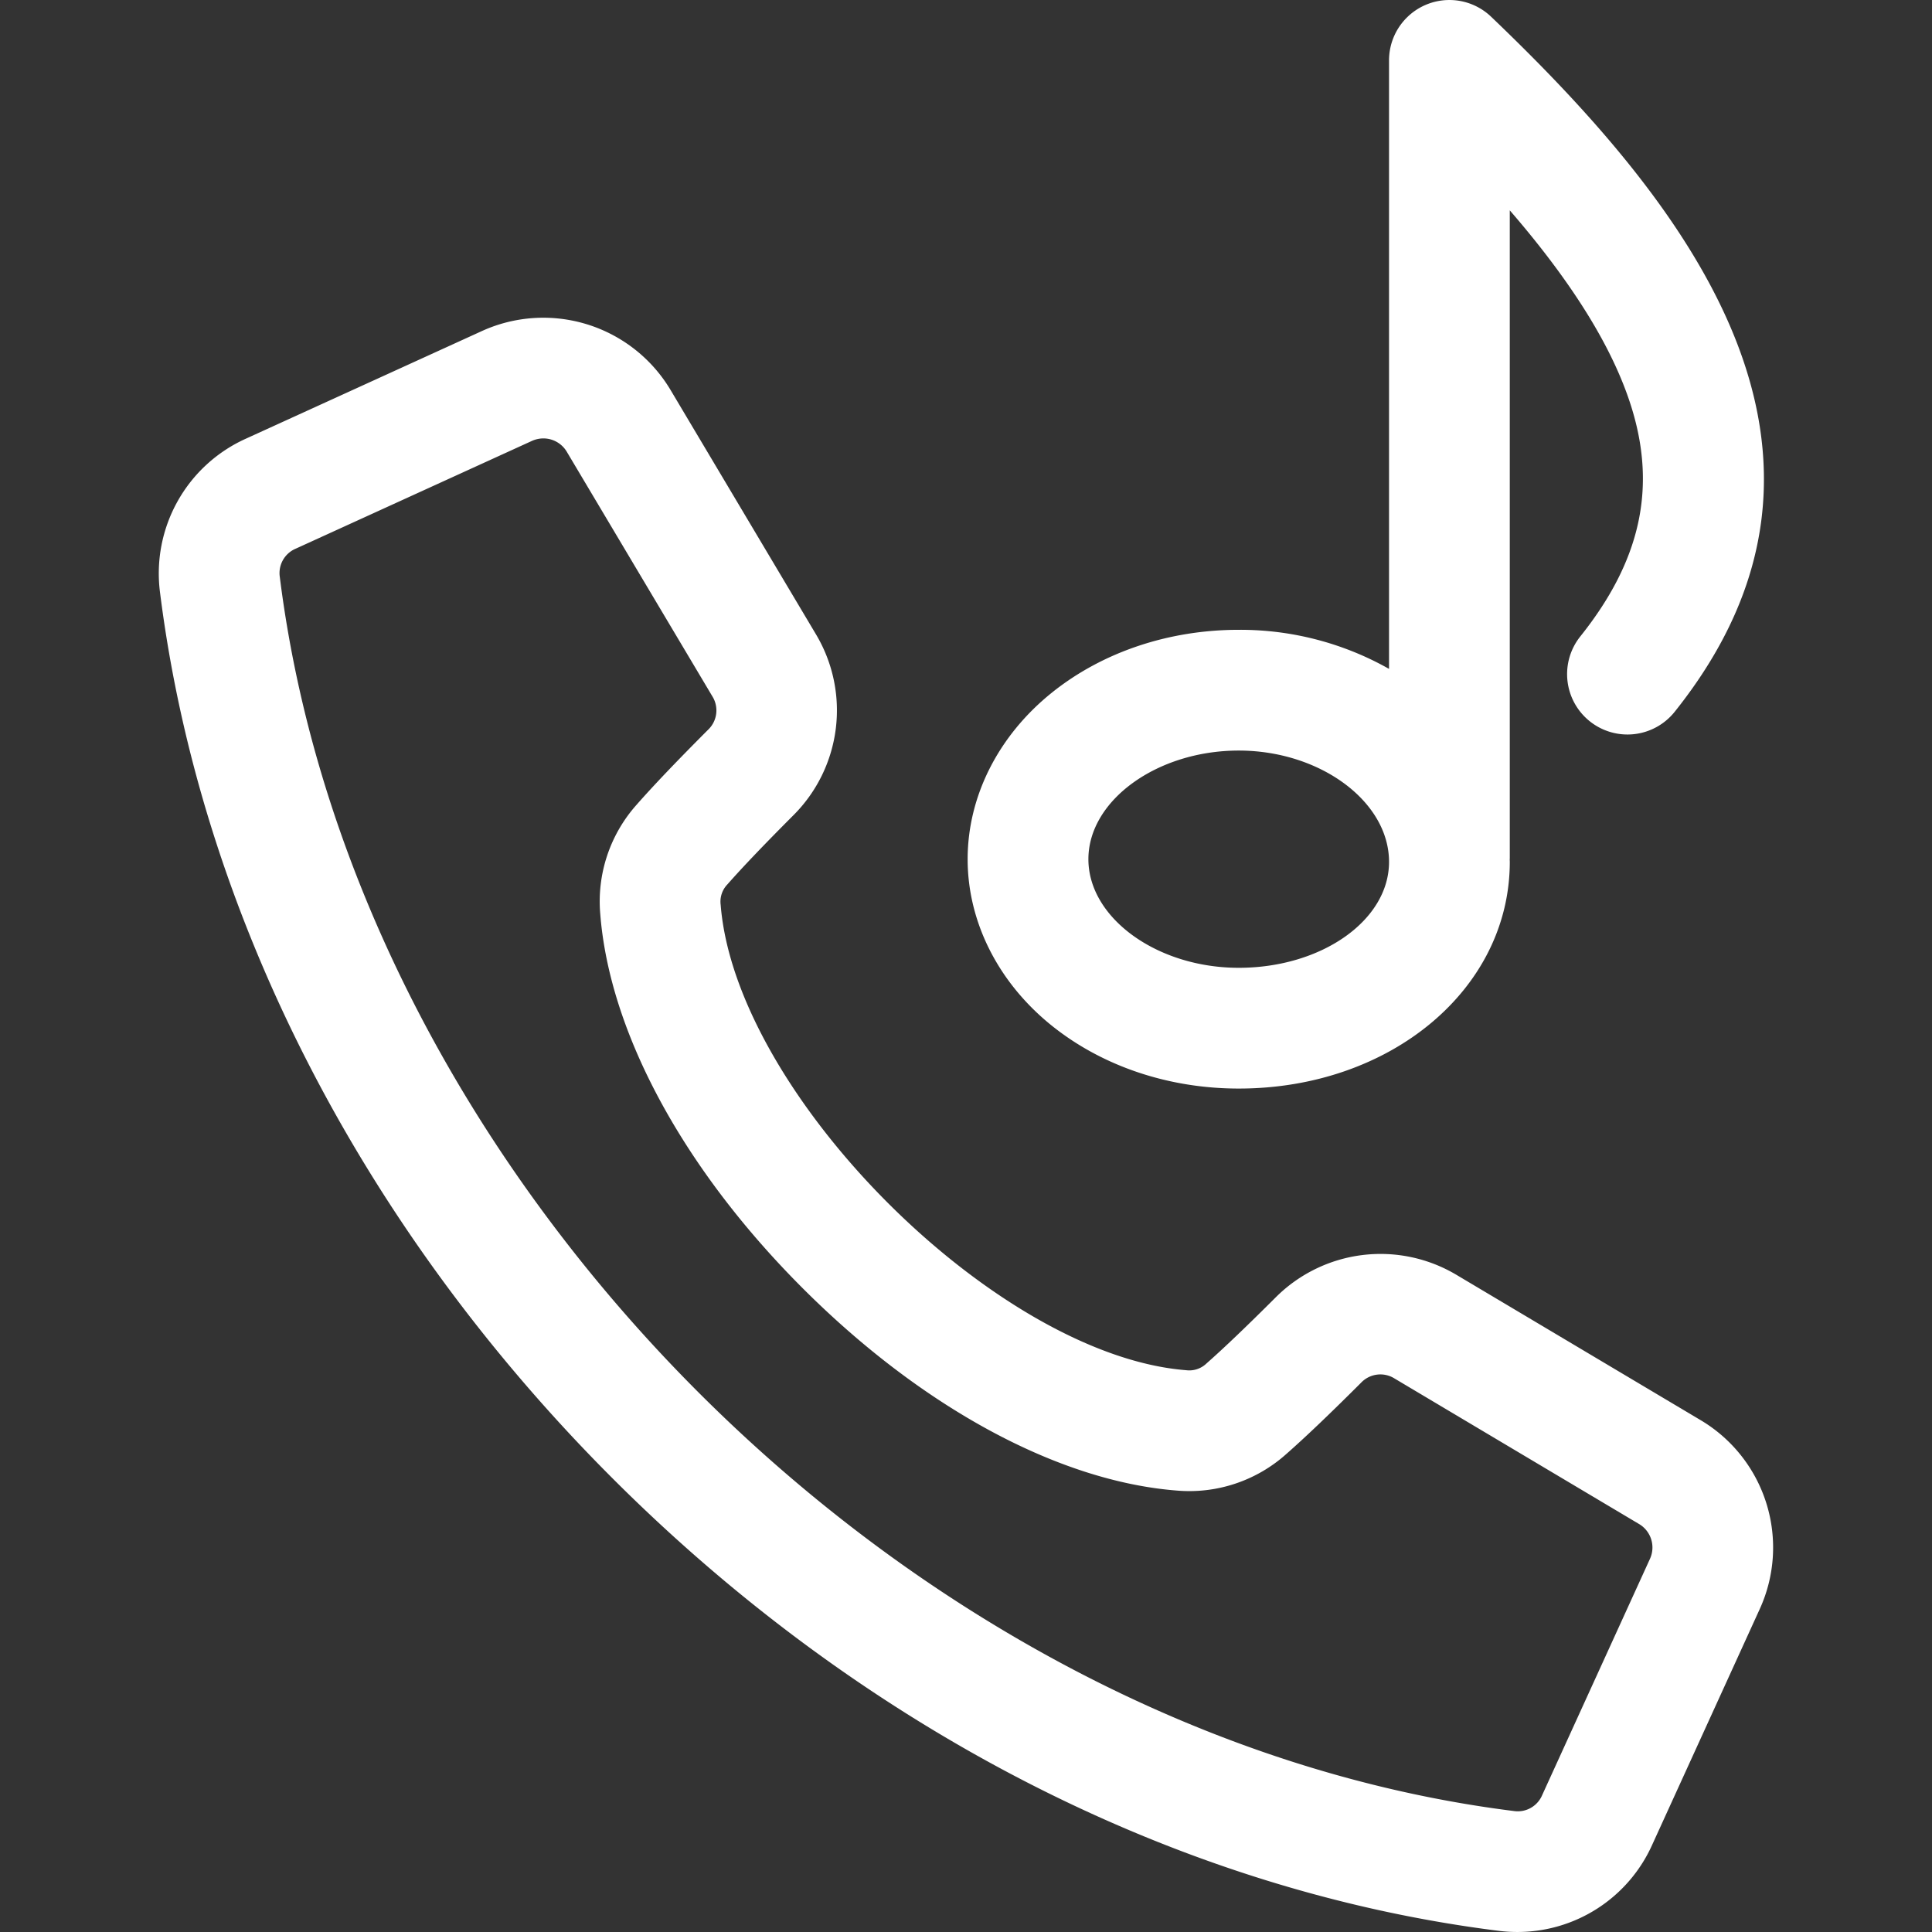
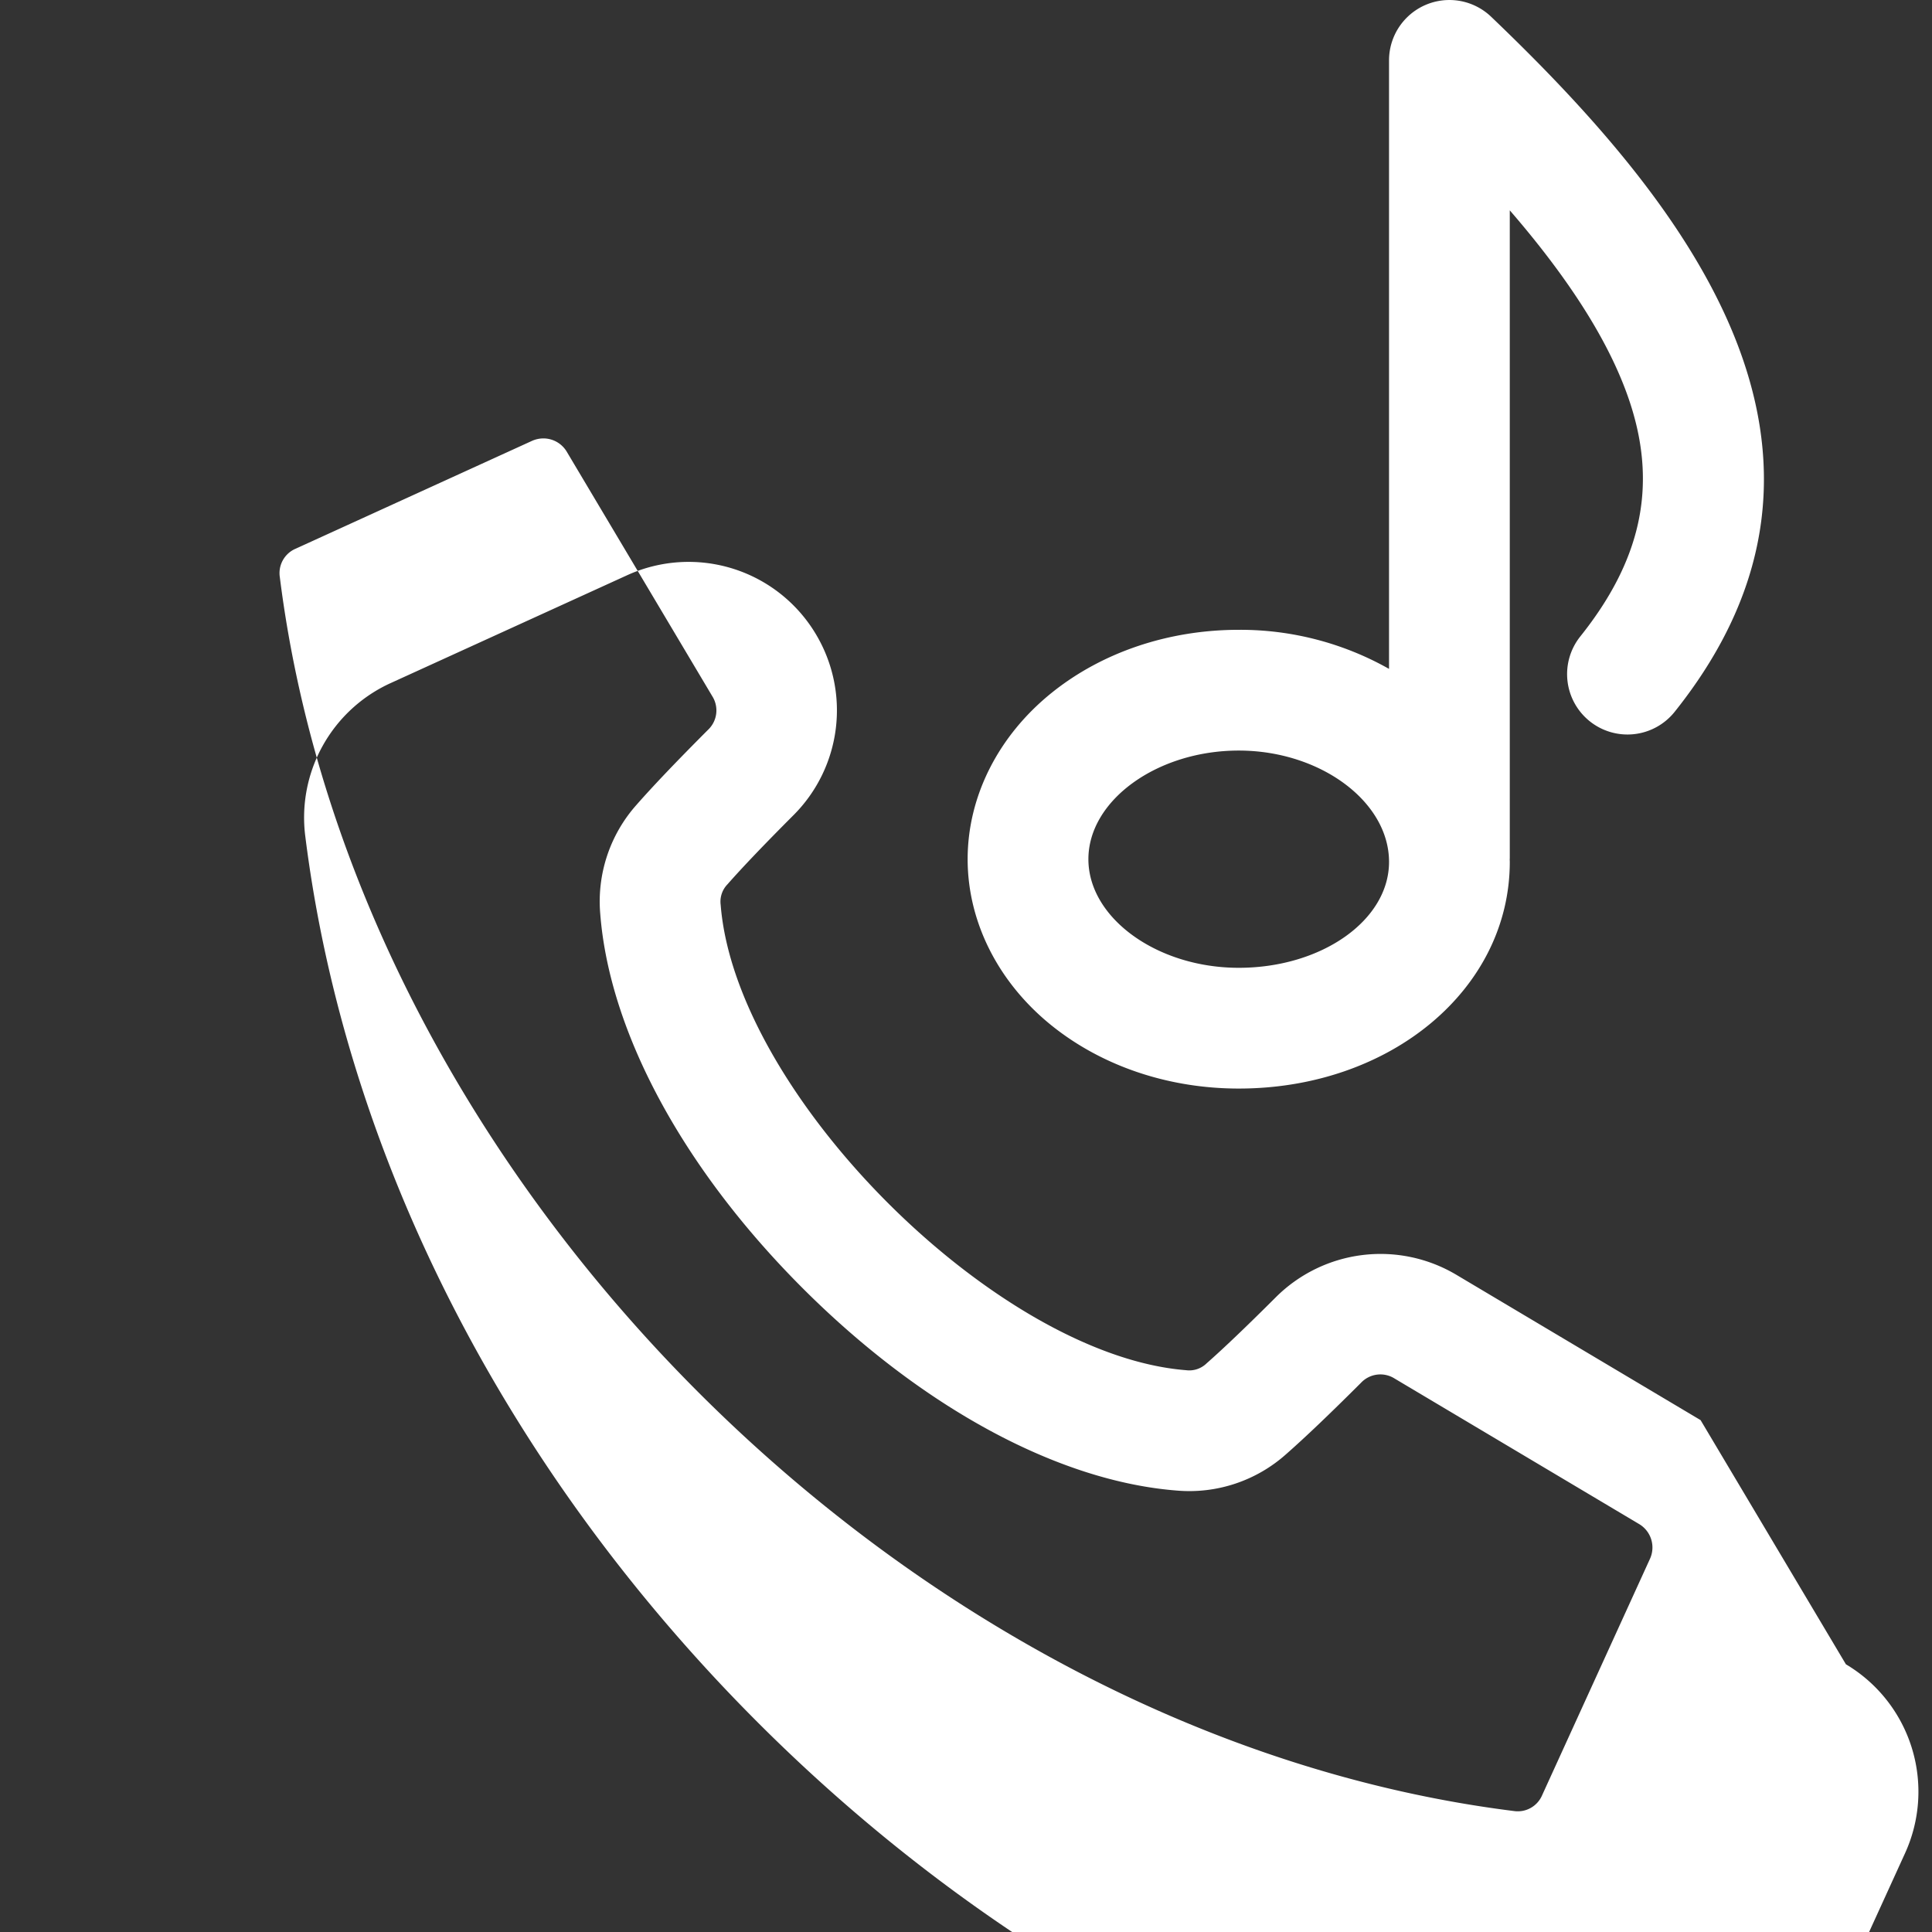
<svg xmlns="http://www.w3.org/2000/svg" version="1.1" width="512" height="512" x="0" y="0" viewBox="0 0 512 512" style="enable-background:new 0 0 512 512" xml:space="preserve" class="hovered-paths">
  <rect x="0" y="0" width="512" height="512" fill="#333333" stroke="none" />
  <g>
-     <path d="m450.675 376.349-64.7-38.5a39.288 39.288 0 0 0 -47.894 5.961c-7.76 7.747-13.931 13.638-18.339 17.508a6.564 6.564 0 0 1 -5.4 1.8c-50.236-3.947-119.408-73.119-123.361-123.356a6.575 6.575 0 0 1 1.8-5.4c3.865-4.4 9.756-10.574 17.512-18.342a39.294 39.294 0 0 0 5.962-47.891l-38.508-64.705a39.266 39.266 0 0 0 -50.108-15.661l-62.539 28.52a39.156 39.156 0 0 0 -22.7 40.664c10.622 84.715 53.21 168.108 119.919 234.818s150.1 109.3 234.817 119.919a39.893 39.893 0 0 0 4.979.312 39.134 39.134 0 0 0 35.687-23.007l28.528-62.53a39.266 39.266 0 0 0 -15.655-50.11zm-13.45 36.829-28.525 62.529a7.027 7.027 0 0 1 -7.572 4.226c-160.205-20.087-306.882-166.764-326.969-326.967a7.029 7.029 0 0 1 4.228-7.57l62.529-28.528a7.462 7.462 0 0 1 3.1-.684 7.219 7.219 0 0 1 6.227 3.6l38.508 64.7a7.056 7.056 0 0 1 -1.109 8.917c-8.354 8.368-14.541 14.858-18.917 19.842a38.493 38.493 0 0 0 -9.647 29.021c2.468 31.376 22.016 67.5 53.633 99.119s67.745 51.163 99.123 53.629a38.522 38.522 0 0 0 29.015-9.652c4.991-4.383 11.48-10.569 19.838-18.914a7.055 7.055 0 0 1 8.917-1.108l64.7 38.506a7.224 7.224 0 0 1 2.921 9.334zm-158.447-141.335c13.375 10.727 30.952 16.636 49.493 16.636 40.284 0 71.838-26.383 71.838-60.064 0-.217-.016-.431-.019-.647 0-.121.018-.239.018-.361v-171.664c16.73 19.351 27.343 36.533 32.2 52.033 6.754 21.557 2.462 40.9-13.508 60.885a16 16 0 0 0 25 19.979c55.308-69.2 3.062-134.791-48.633-184.2a16 16 0 0 0 -27.059 11.56v161.261a80.166 80.166 0 0 0 -39.837-10.354c-18.541 0-36.118 5.908-49.493 16.636-14.2 11.39-22.343 27.481-22.343 44.15s8.143 32.76 22.343 44.15zm49.493-72.936c21.595 0 39.838 13.513 39.838 29.508 0 15.475-17.871 28.064-39.838 28.064-21.593 0-39.836-13.182-39.836-28.786s18.243-28.786 39.836-28.786z" fill="#ffffff" data-original="#000000" class="hovered-path" />
+     <path d="m450.675 376.349-64.7-38.5a39.288 39.288 0 0 0 -47.894 5.961c-7.76 7.747-13.931 13.638-18.339 17.508a6.564 6.564 0 0 1 -5.4 1.8c-50.236-3.947-119.408-73.119-123.361-123.356a6.575 6.575 0 0 1 1.8-5.4c3.865-4.4 9.756-10.574 17.512-18.342a39.294 39.294 0 0 0 5.962-47.891a39.266 39.266 0 0 0 -50.108-15.661l-62.539 28.52a39.156 39.156 0 0 0 -22.7 40.664c10.622 84.715 53.21 168.108 119.919 234.818s150.1 109.3 234.817 119.919a39.893 39.893 0 0 0 4.979.312 39.134 39.134 0 0 0 35.687-23.007l28.528-62.53a39.266 39.266 0 0 0 -15.655-50.11zm-13.45 36.829-28.525 62.529a7.027 7.027 0 0 1 -7.572 4.226c-160.205-20.087-306.882-166.764-326.969-326.967a7.029 7.029 0 0 1 4.228-7.57l62.529-28.528a7.462 7.462 0 0 1 3.1-.684 7.219 7.219 0 0 1 6.227 3.6l38.508 64.7a7.056 7.056 0 0 1 -1.109 8.917c-8.354 8.368-14.541 14.858-18.917 19.842a38.493 38.493 0 0 0 -9.647 29.021c2.468 31.376 22.016 67.5 53.633 99.119s67.745 51.163 99.123 53.629a38.522 38.522 0 0 0 29.015-9.652c4.991-4.383 11.48-10.569 19.838-18.914a7.055 7.055 0 0 1 8.917-1.108l64.7 38.506a7.224 7.224 0 0 1 2.921 9.334zm-158.447-141.335c13.375 10.727 30.952 16.636 49.493 16.636 40.284 0 71.838-26.383 71.838-60.064 0-.217-.016-.431-.019-.647 0-.121.018-.239.018-.361v-171.664c16.73 19.351 27.343 36.533 32.2 52.033 6.754 21.557 2.462 40.9-13.508 60.885a16 16 0 0 0 25 19.979c55.308-69.2 3.062-134.791-48.633-184.2a16 16 0 0 0 -27.059 11.56v161.261a80.166 80.166 0 0 0 -39.837-10.354c-18.541 0-36.118 5.908-49.493 16.636-14.2 11.39-22.343 27.481-22.343 44.15s8.143 32.76 22.343 44.15zm49.493-72.936c21.595 0 39.838 13.513 39.838 29.508 0 15.475-17.871 28.064-39.838 28.064-21.593 0-39.836-13.182-39.836-28.786s18.243-28.786 39.836-28.786z" fill="#ffffff" data-original="#000000" class="hovered-path" />
  </g>
</svg>